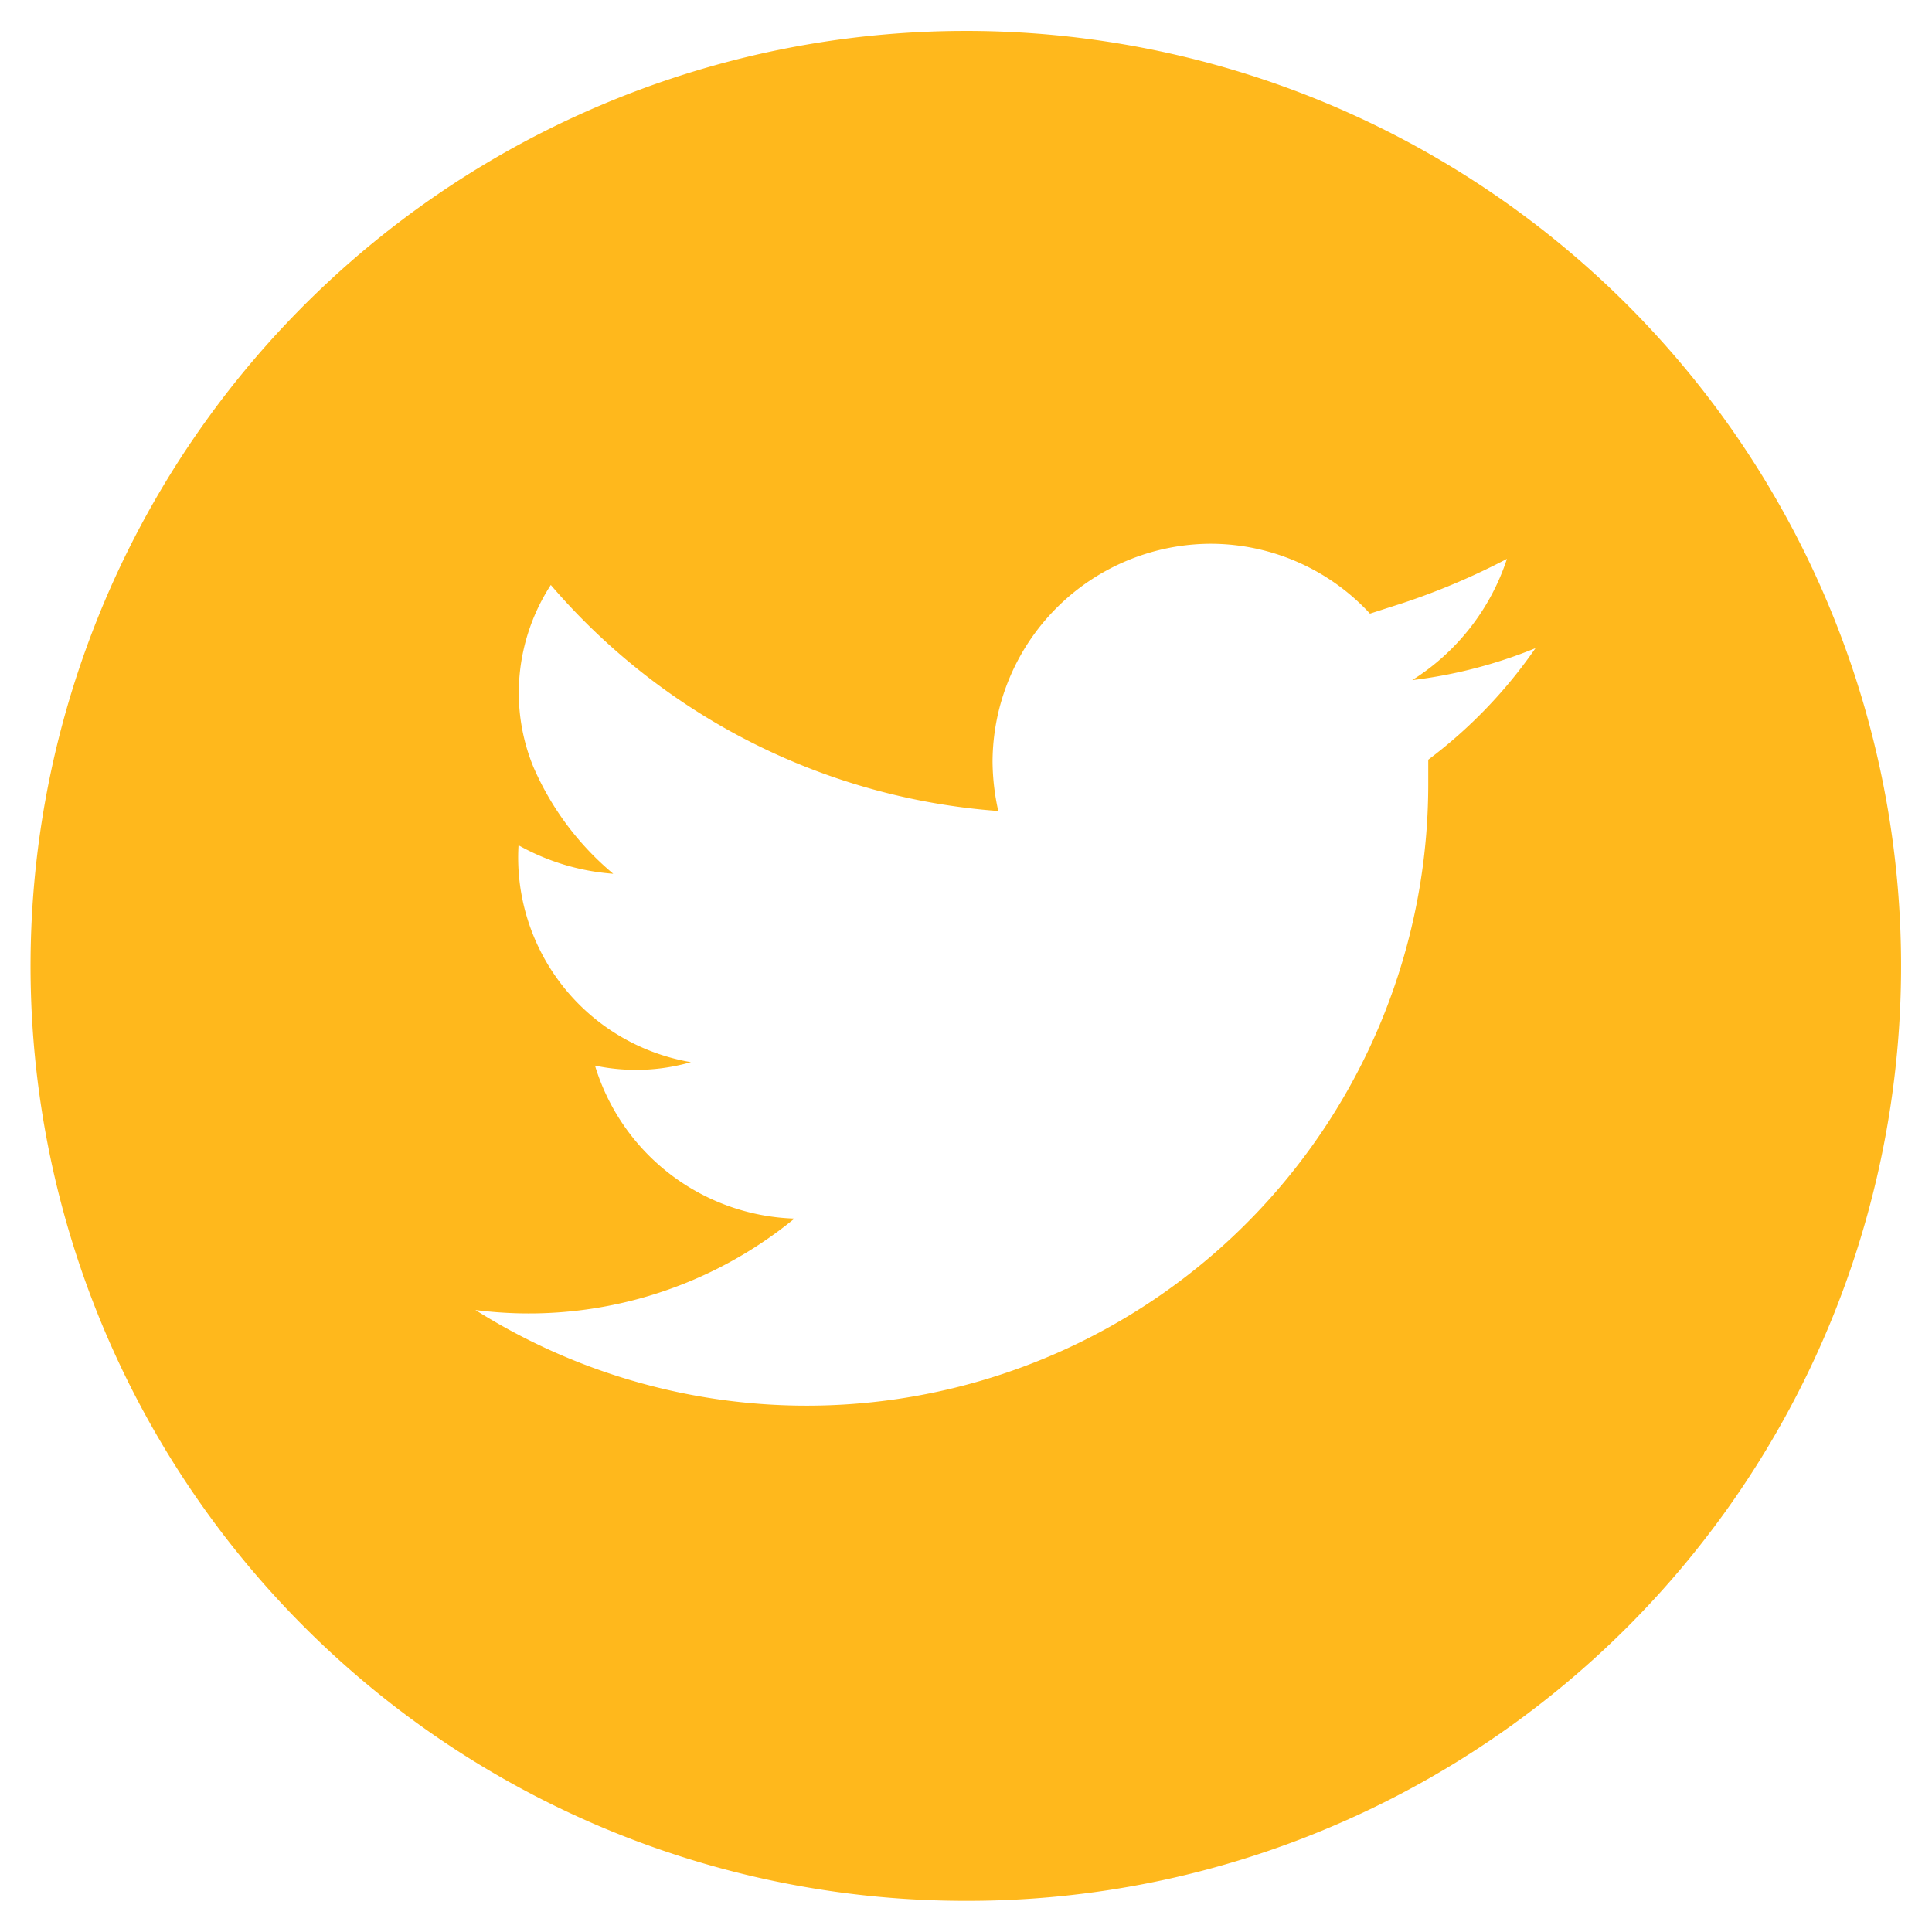
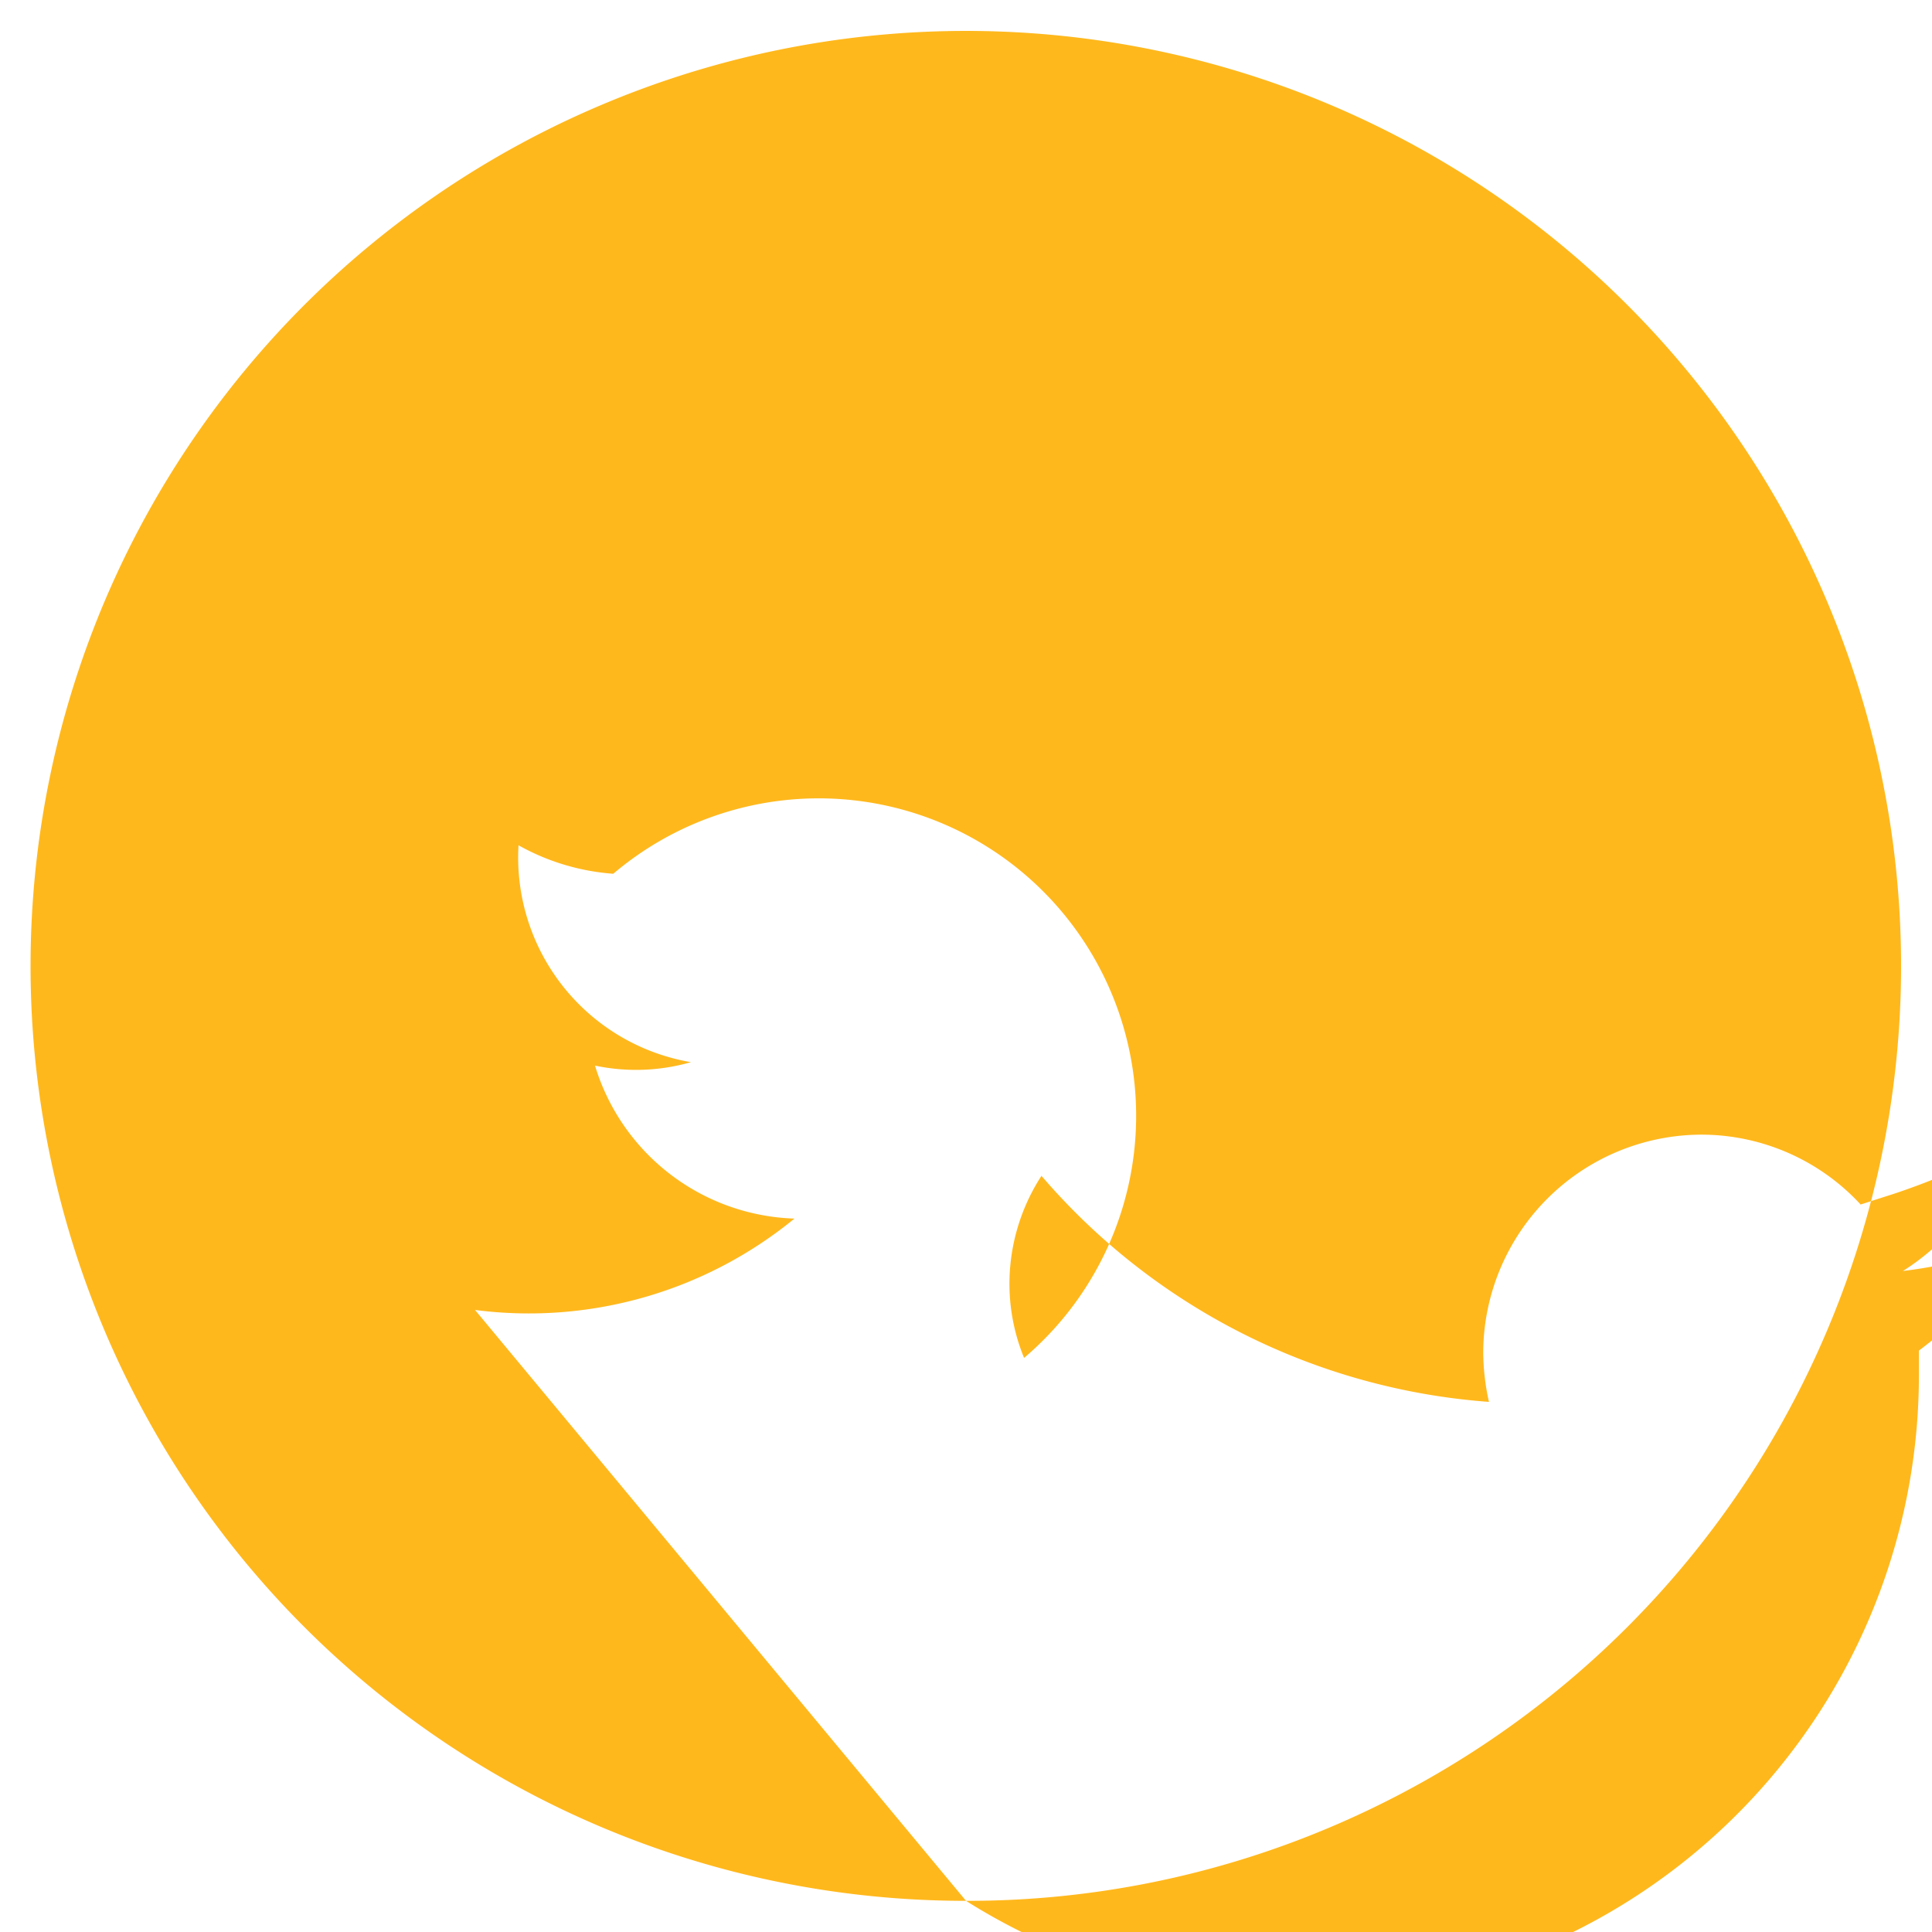
<svg xmlns="http://www.w3.org/2000/svg" width="31" height="31" viewBox="0 0 31 31" data-ember-extension="1">
-   <path fill="#ffb81c" stroke="rgba(0,0,0,0)" stroke-miterlimit="10" d="M15 30A15 15 0 0 1 9.161 1.179a15 15 0 0 1 11.678 27.642A14.906 14.906 0 0 1 15 30zm-7.873-9.481a9.973 9.973 0 0 0 15.29-8.429v-.4a7.743 7.743 0 0 0 1.721-1.79 7.645 7.645 0 0 1-1.978.513 3.64 3.64 0 0 0 1.52-1.946 11.168 11.168 0 0 1-1.685.714l-.25.08-.263.085a3.482 3.482 0 0 0-2.556-1.121 3.51 3.51 0 0 0-3.5 3.5 3.74 3.74 0 0 0 .092.788 10.469 10.469 0 0 1-7.18-3.627 3.188 3.188 0 0 0-.5 1.438 3.132 3.132 0 0 0 .221 1.483A4.626 4.626 0 0 0 9.34 13.52a3.649 3.649 0 0 1-1.52-.457 3.332 3.332 0 0 0 2.766 3.48 3.188 3.188 0 0 1-1.539.055 3.46 3.46 0 0 0 3.2 2.455 6.725 6.725 0 0 1-5.125 1.466z" transform="translate(.5 .5)" />
+   <path fill="#ffb81c" stroke="rgba(0,0,0,0)" stroke-miterlimit="10" d="M15 30A15 15 0 0 1 9.161 1.179a15 15 0 0 1 11.678 27.642A14.906 14.906 0 0 1 15 30za9.973 9.973 0 0 0 15.29-8.429v-.4a7.743 7.743 0 0 0 1.721-1.79 7.645 7.645 0 0 1-1.978.513 3.64 3.64 0 0 0 1.52-1.946 11.168 11.168 0 0 1-1.685.714l-.25.08-.263.085a3.482 3.482 0 0 0-2.556-1.121 3.51 3.51 0 0 0-3.5 3.5 3.74 3.74 0 0 0 .092.788 10.469 10.469 0 0 1-7.18-3.627 3.188 3.188 0 0 0-.5 1.438 3.132 3.132 0 0 0 .221 1.483A4.626 4.626 0 0 0 9.34 13.52a3.649 3.649 0 0 1-1.52-.457 3.332 3.332 0 0 0 2.766 3.48 3.188 3.188 0 0 1-1.539.055 3.46 3.46 0 0 0 3.2 2.455 6.725 6.725 0 0 1-5.125 1.466z" transform="translate(.5 .5)" />
</svg>